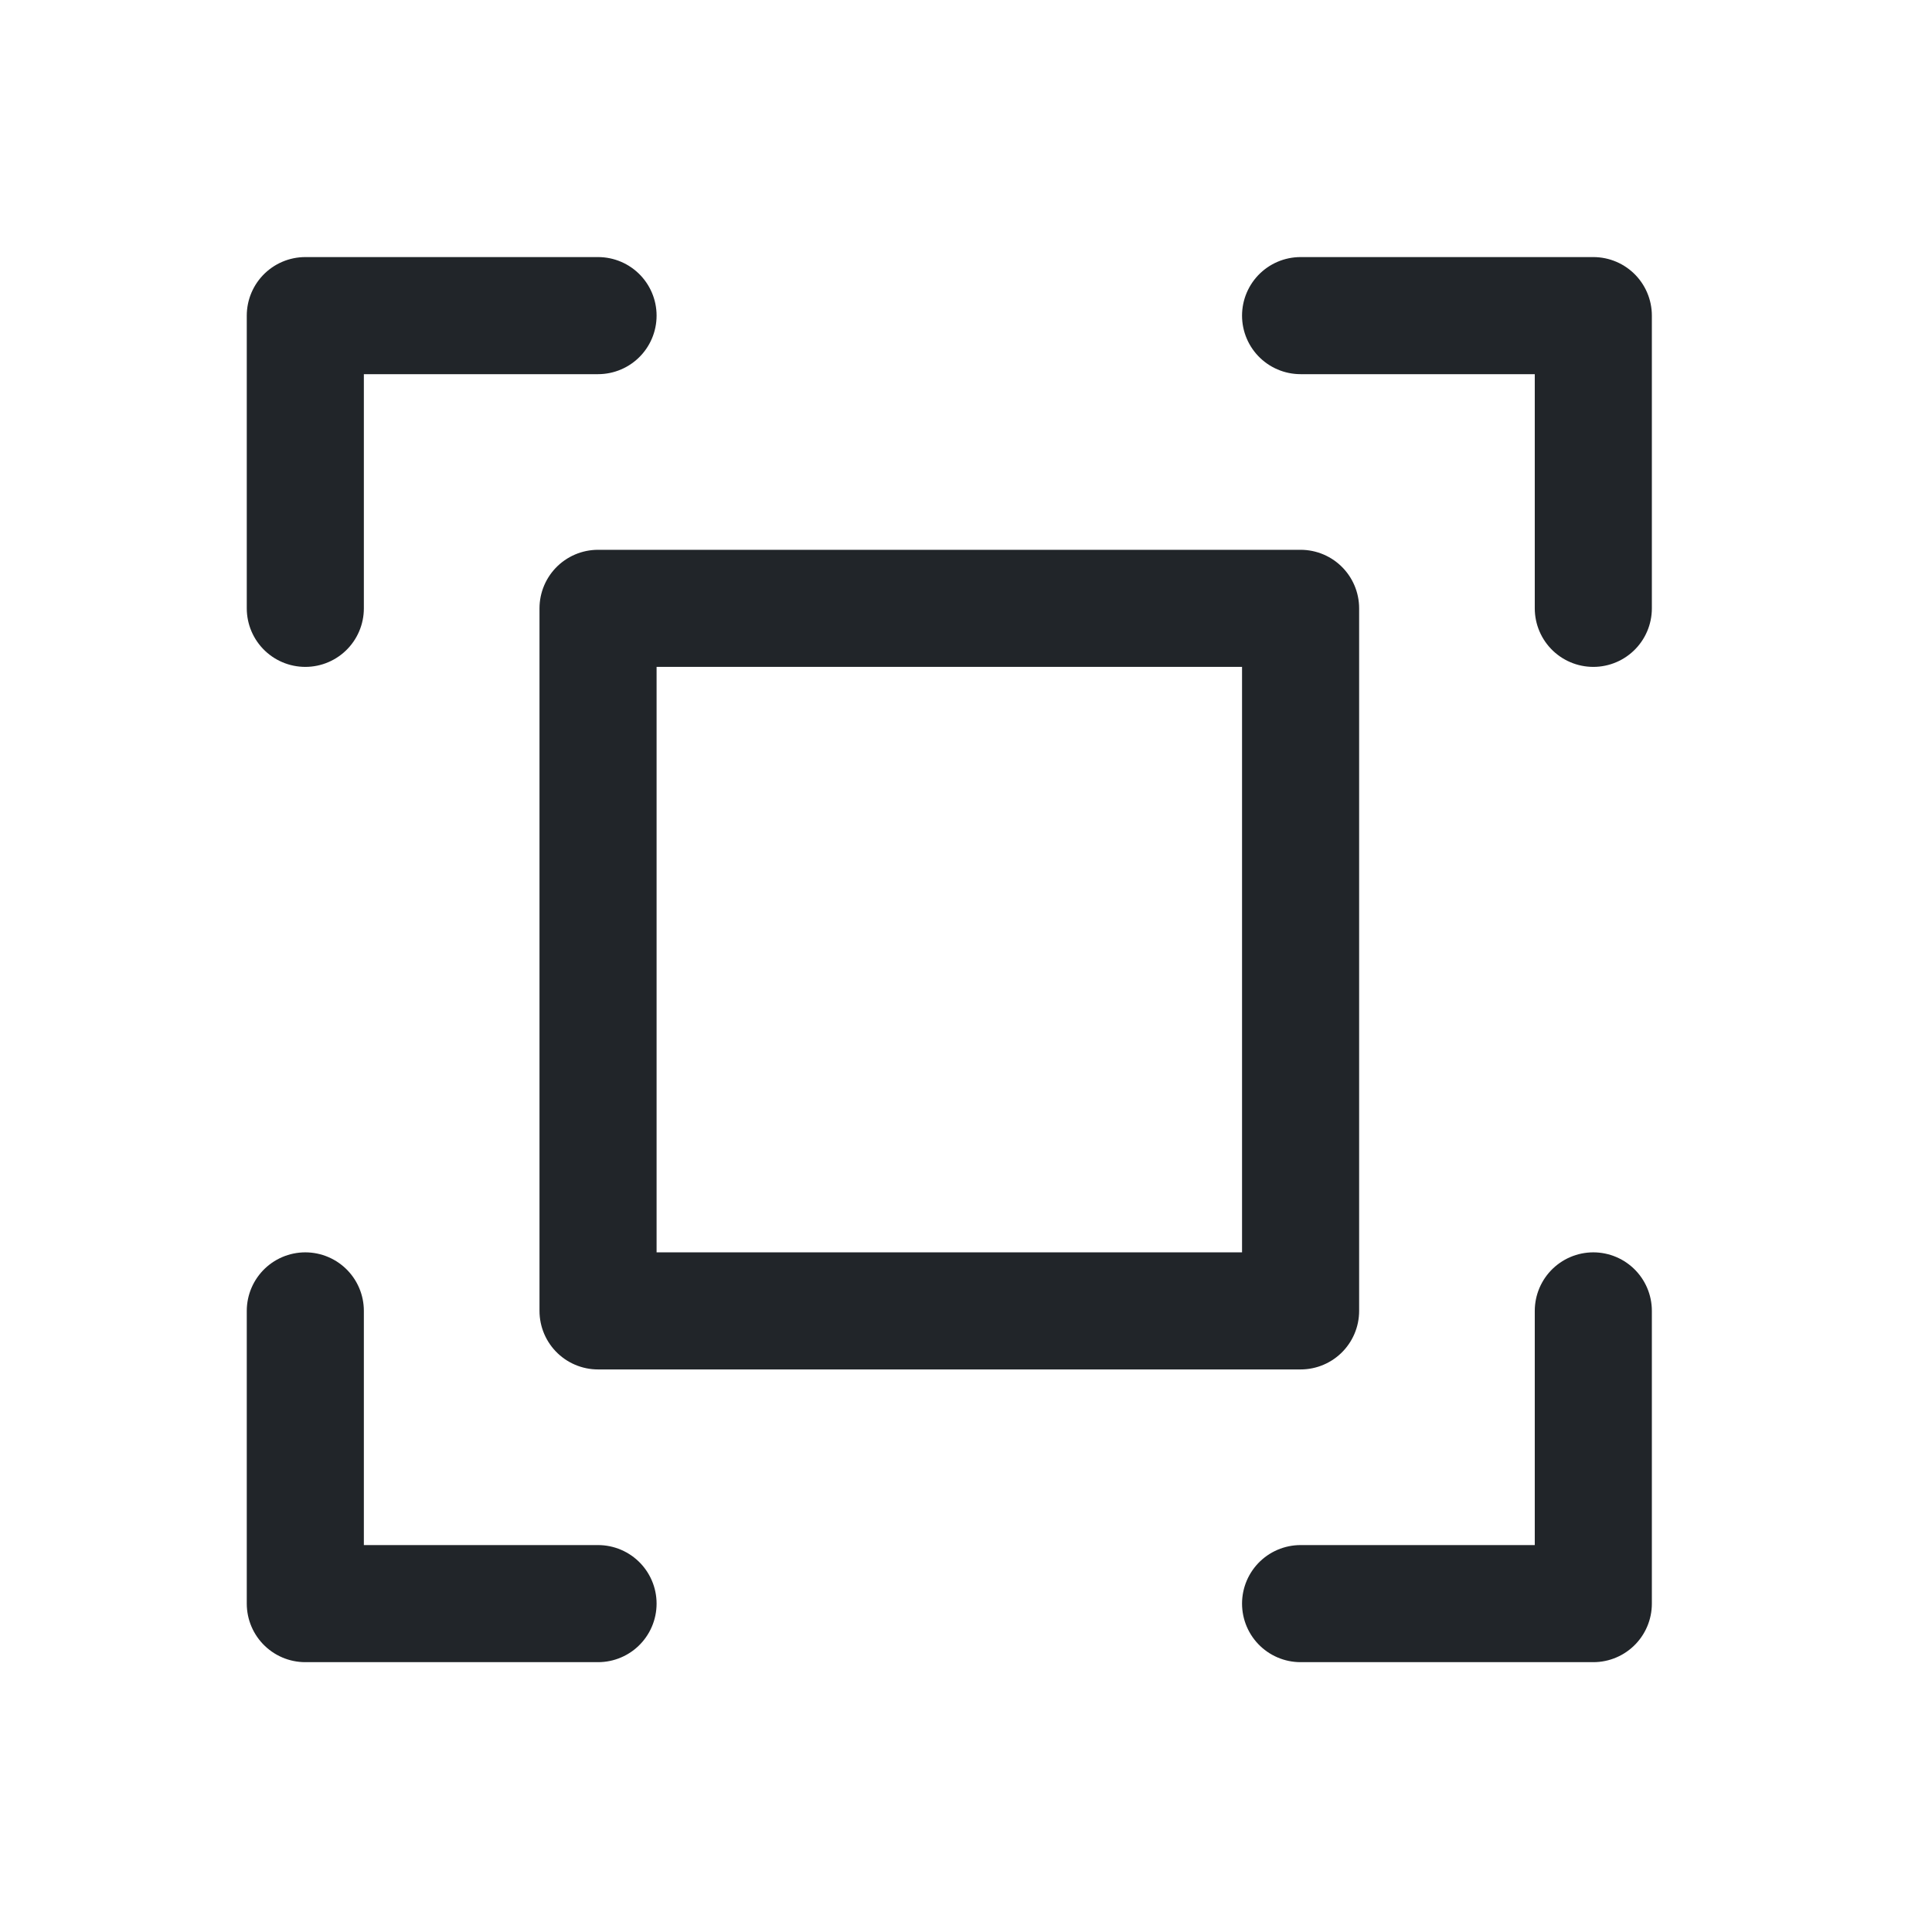
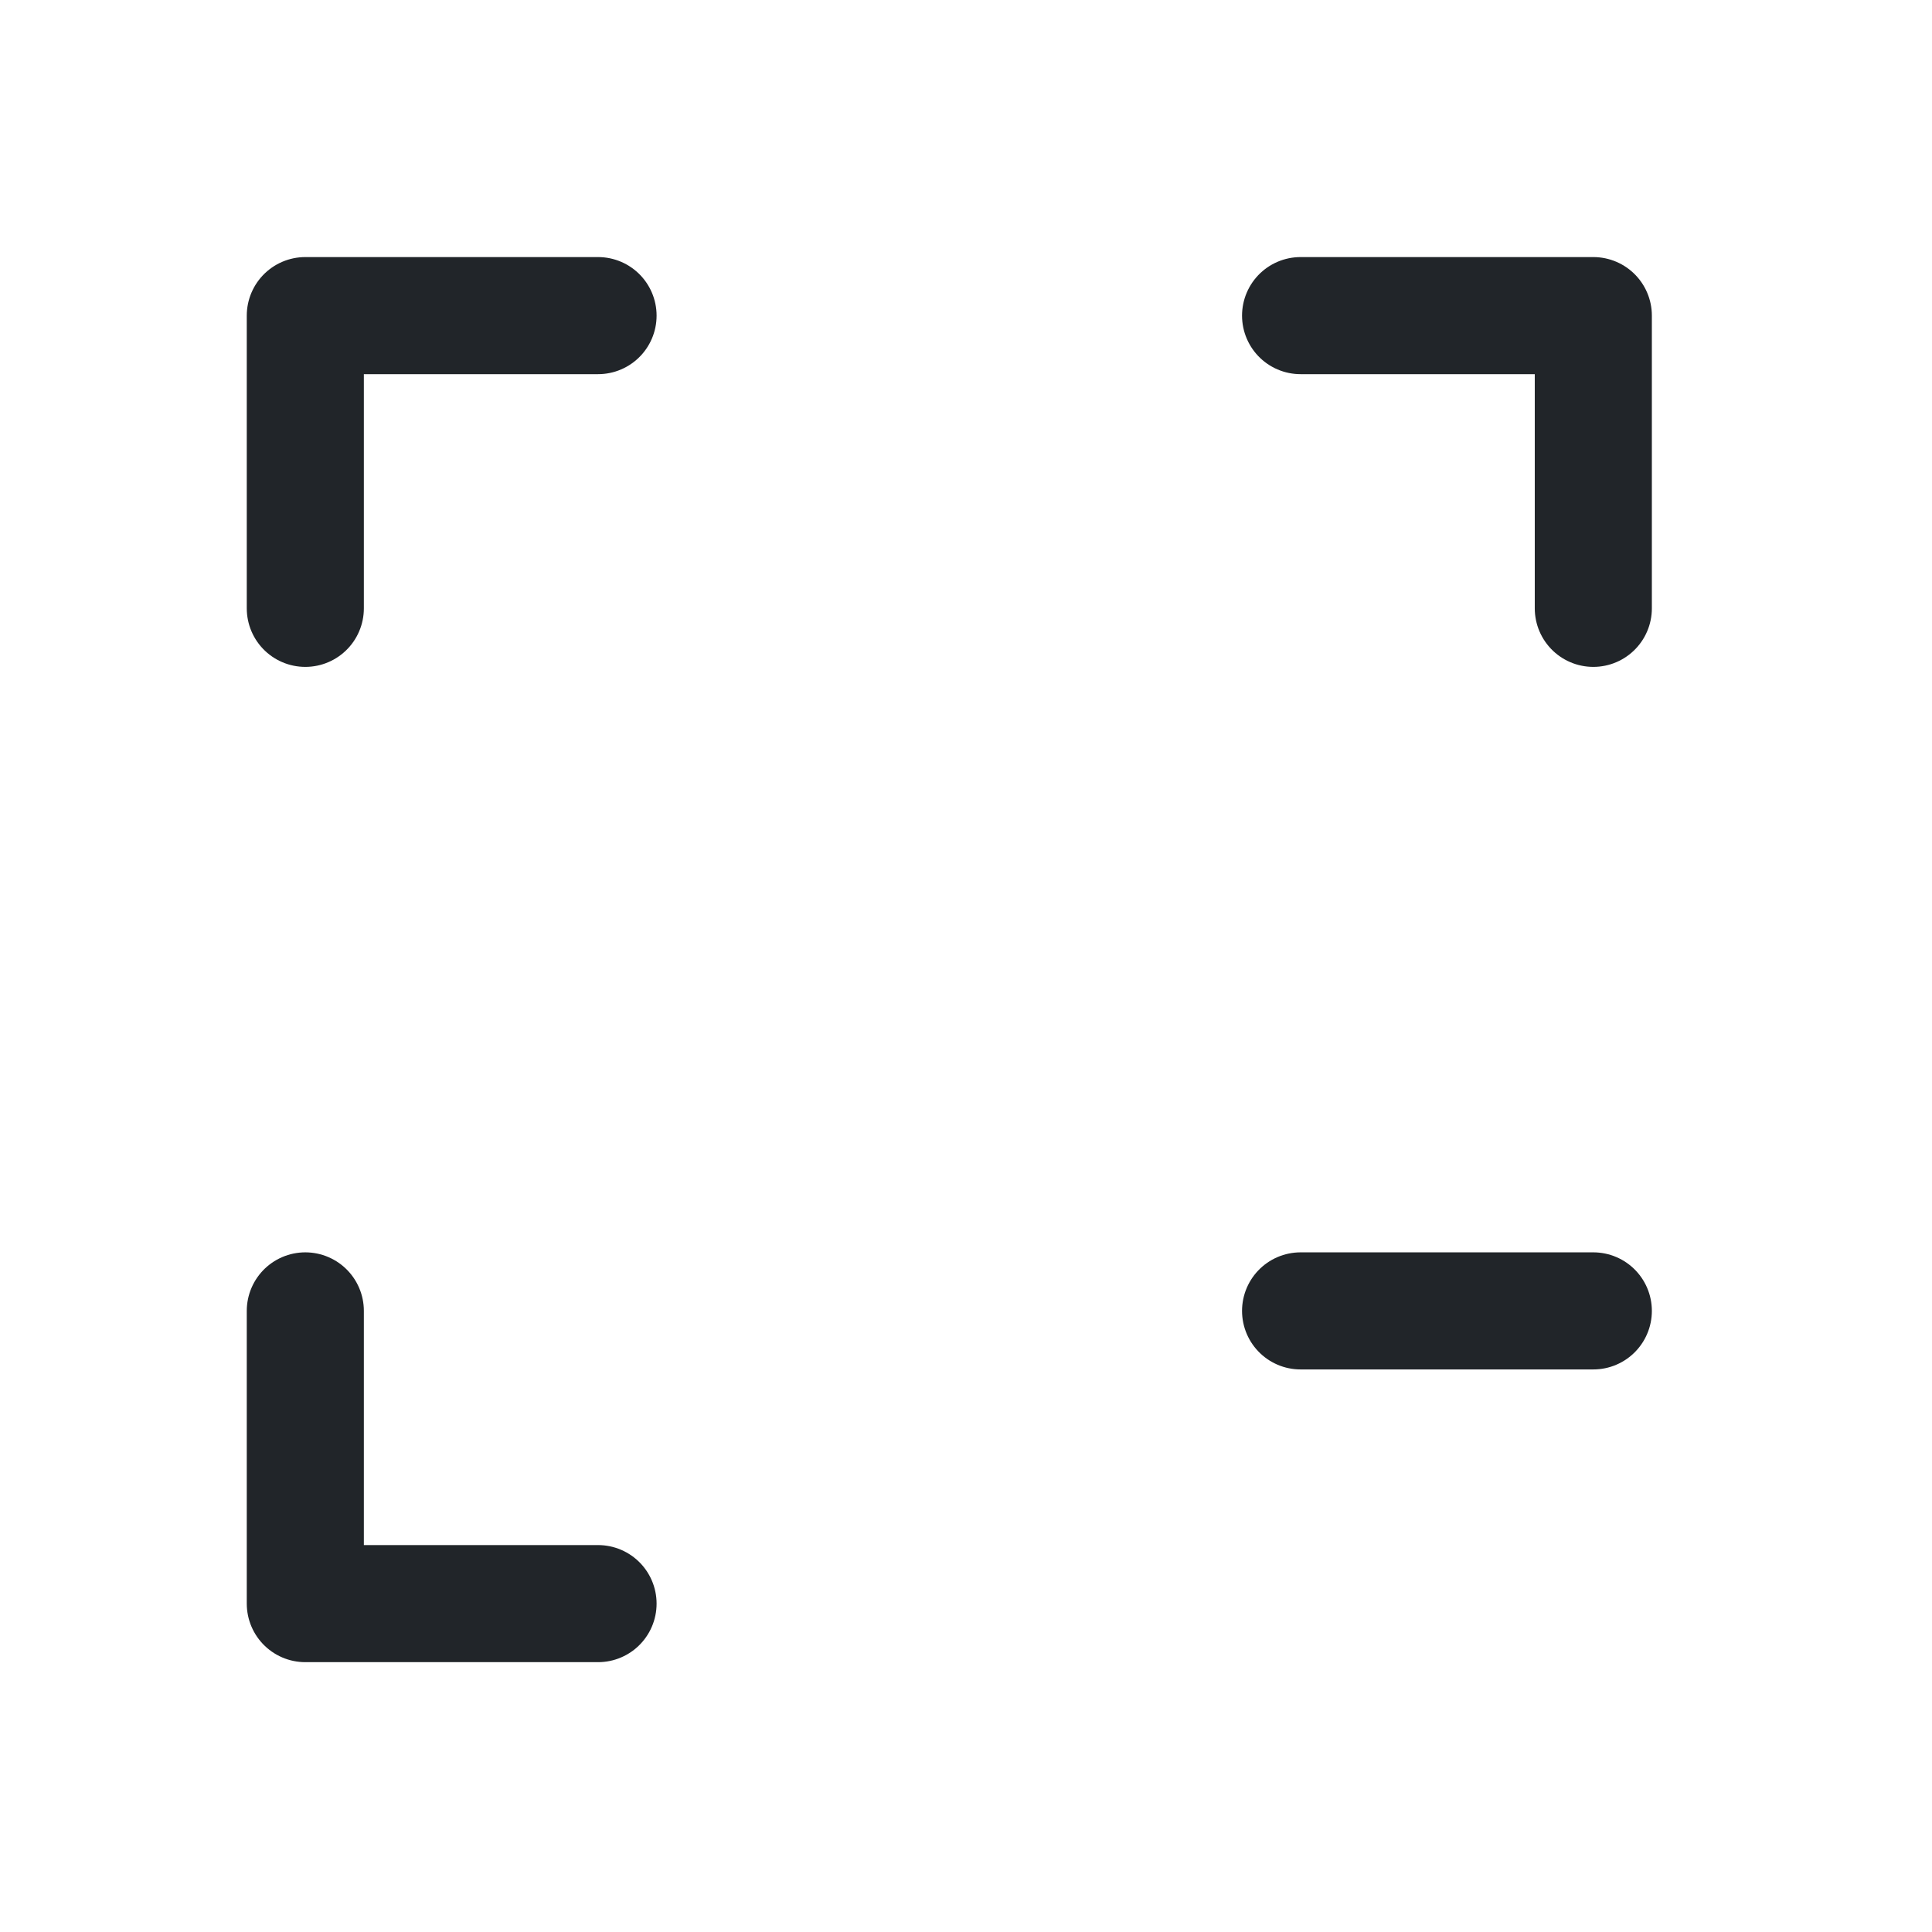
<svg xmlns="http://www.w3.org/2000/svg" width="33" height="33" viewBox="0 0 33 33" fill="none">
  <g clip-path="url(#clip0_2034_25758)">
    <path d="M22.215 5.391H27.215V10.391" stroke="#212529" stroke-width="2" stroke-linecap="round" stroke-linejoin="round" />
    <path d="M10.215 27.391H5.215V22.391" stroke="#212529" stroke-width="2" stroke-linecap="round" stroke-linejoin="round" />
-     <path d="M27.215 22.391V27.391H22.215" stroke="#212529" stroke-width="2" stroke-linecap="round" stroke-linejoin="round" />
+     <path d="M27.215 22.391H22.215" stroke="#212529" stroke-width="2" stroke-linecap="round" stroke-linejoin="round" />
    <path d="M5.215 10.391V5.391H10.215" stroke="#212529" stroke-width="2" stroke-linecap="round" stroke-linejoin="round" />
-     <path d="M22.215 10.391H10.215V22.391H22.215V10.391Z" stroke="#212529" stroke-width="2" stroke-linecap="round" stroke-linejoin="round" />
  </g>
  <defs>
    <clipPath id="clip0_2034_25758">
      <rect width="32" height="32" fill="white" transform="translate(0.215 0.391)" />
    </clipPath>
  </defs>
</svg>